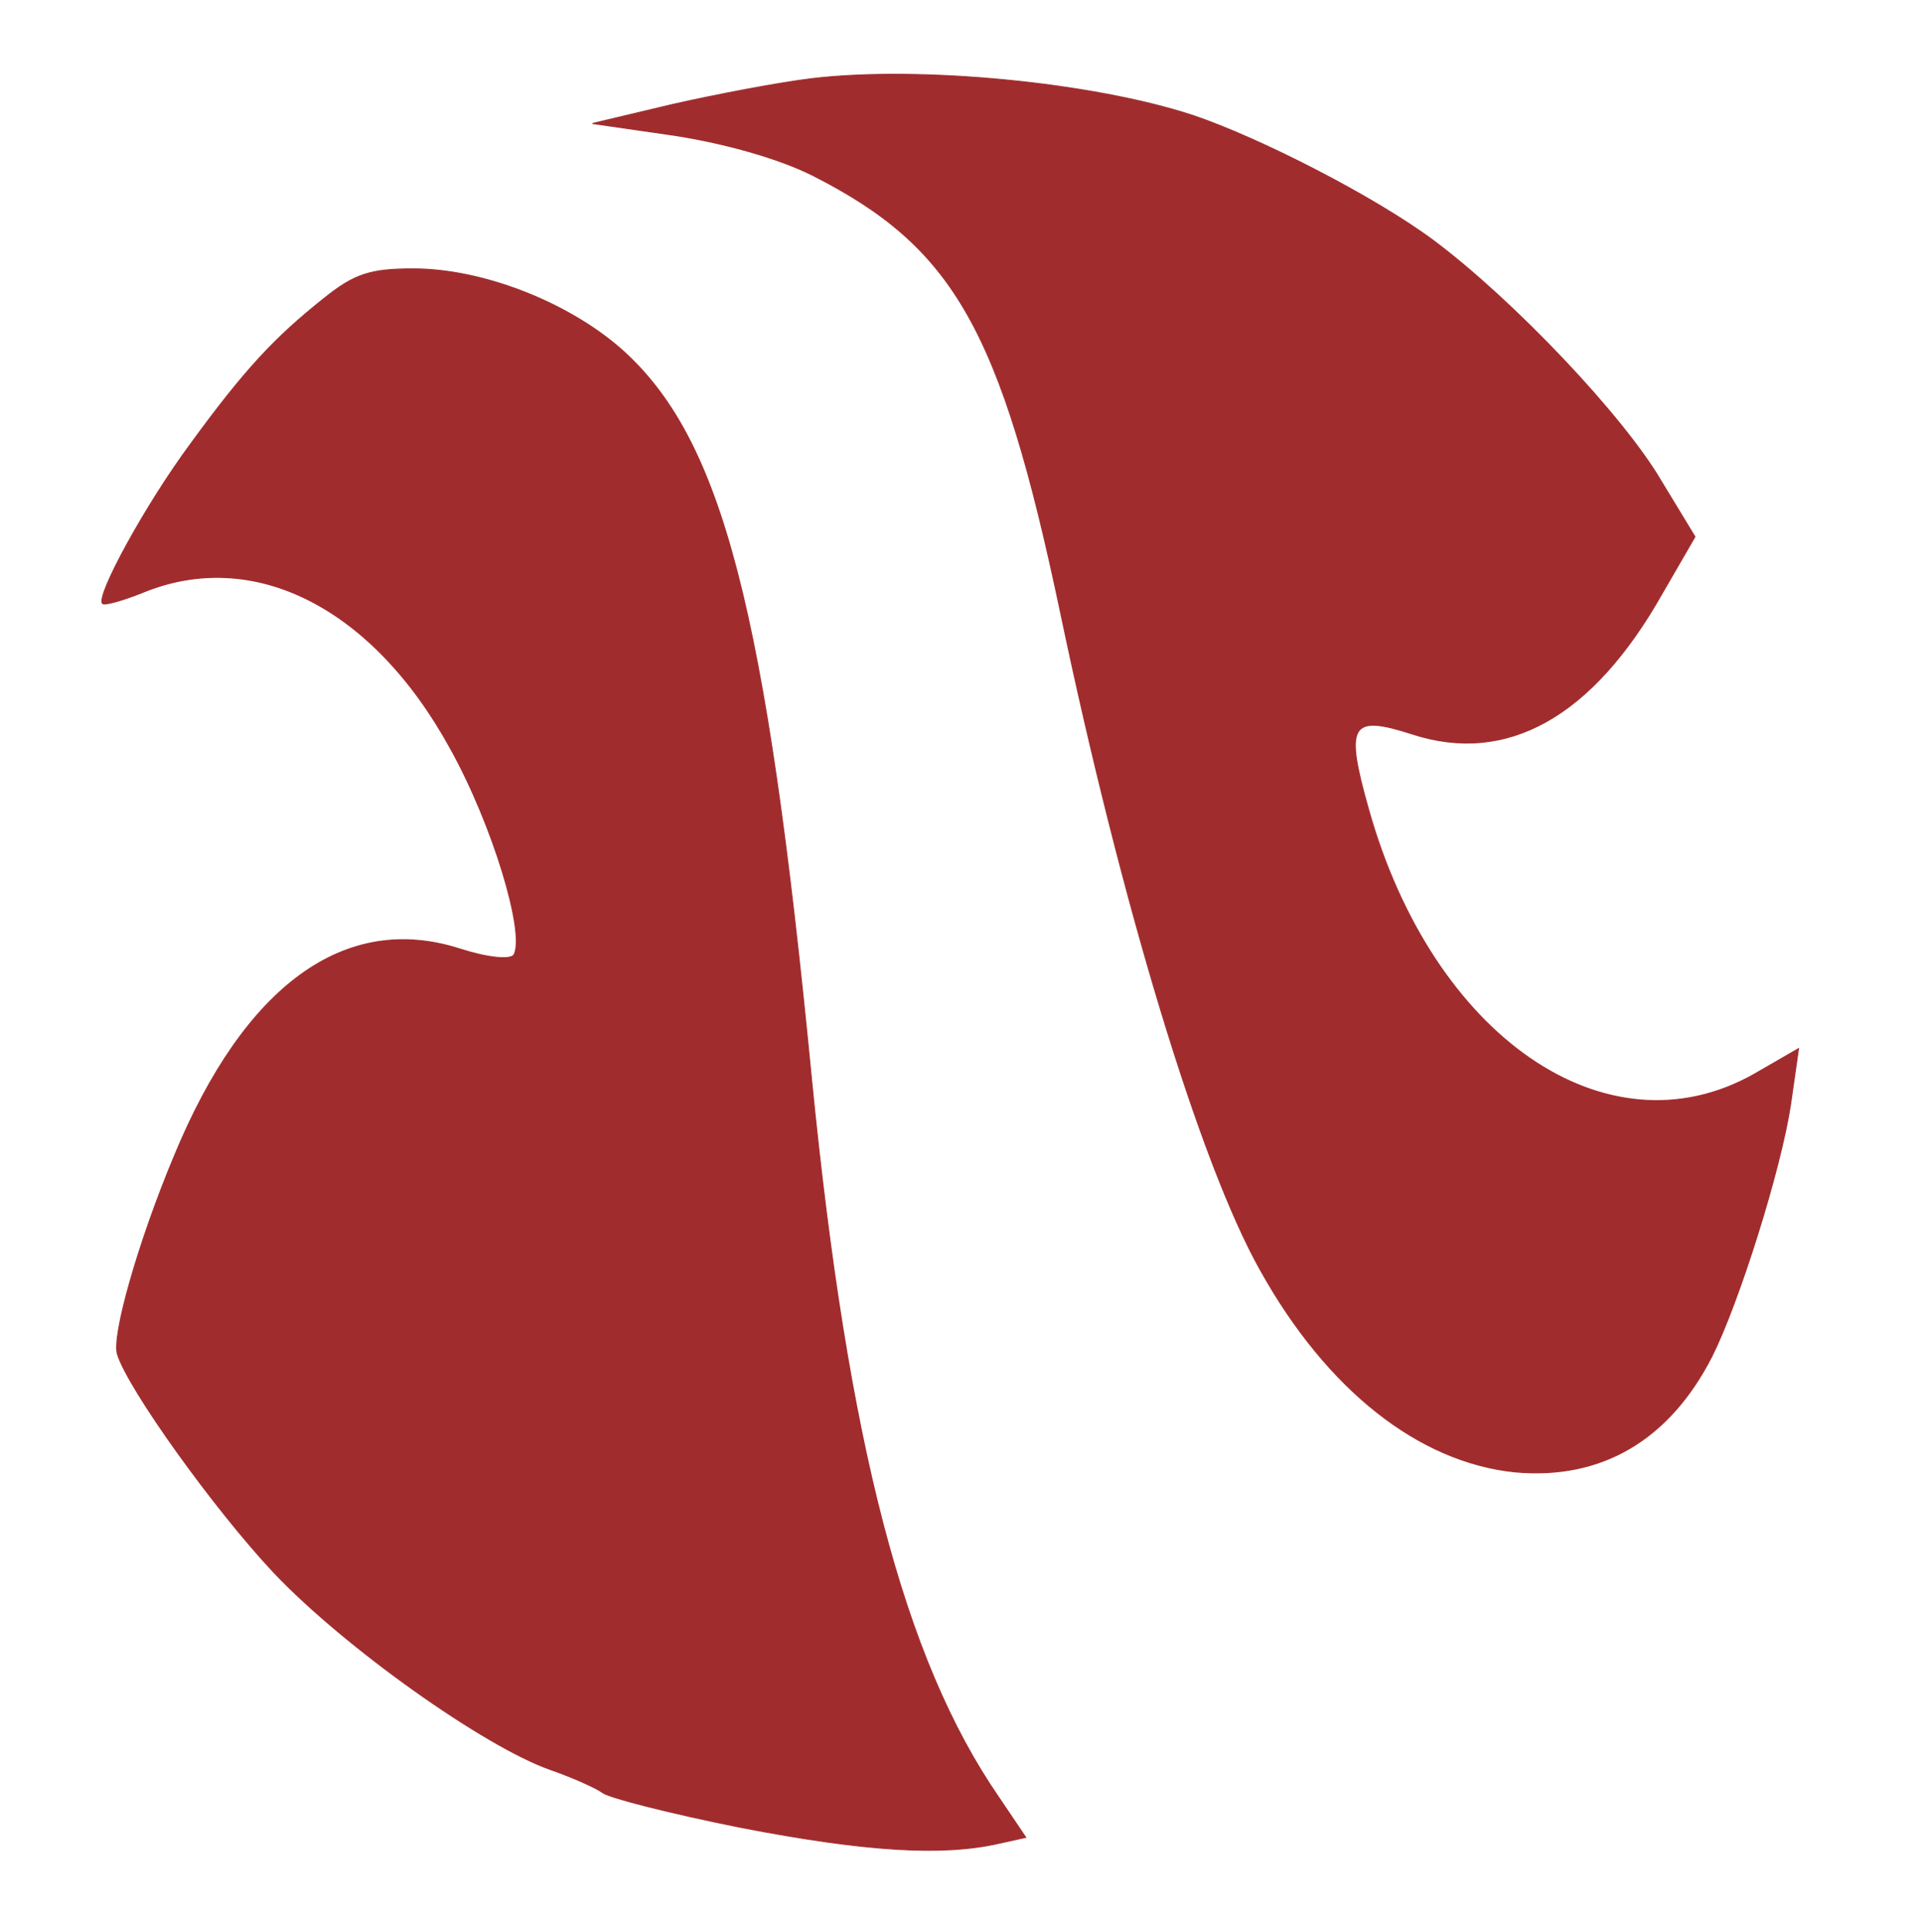
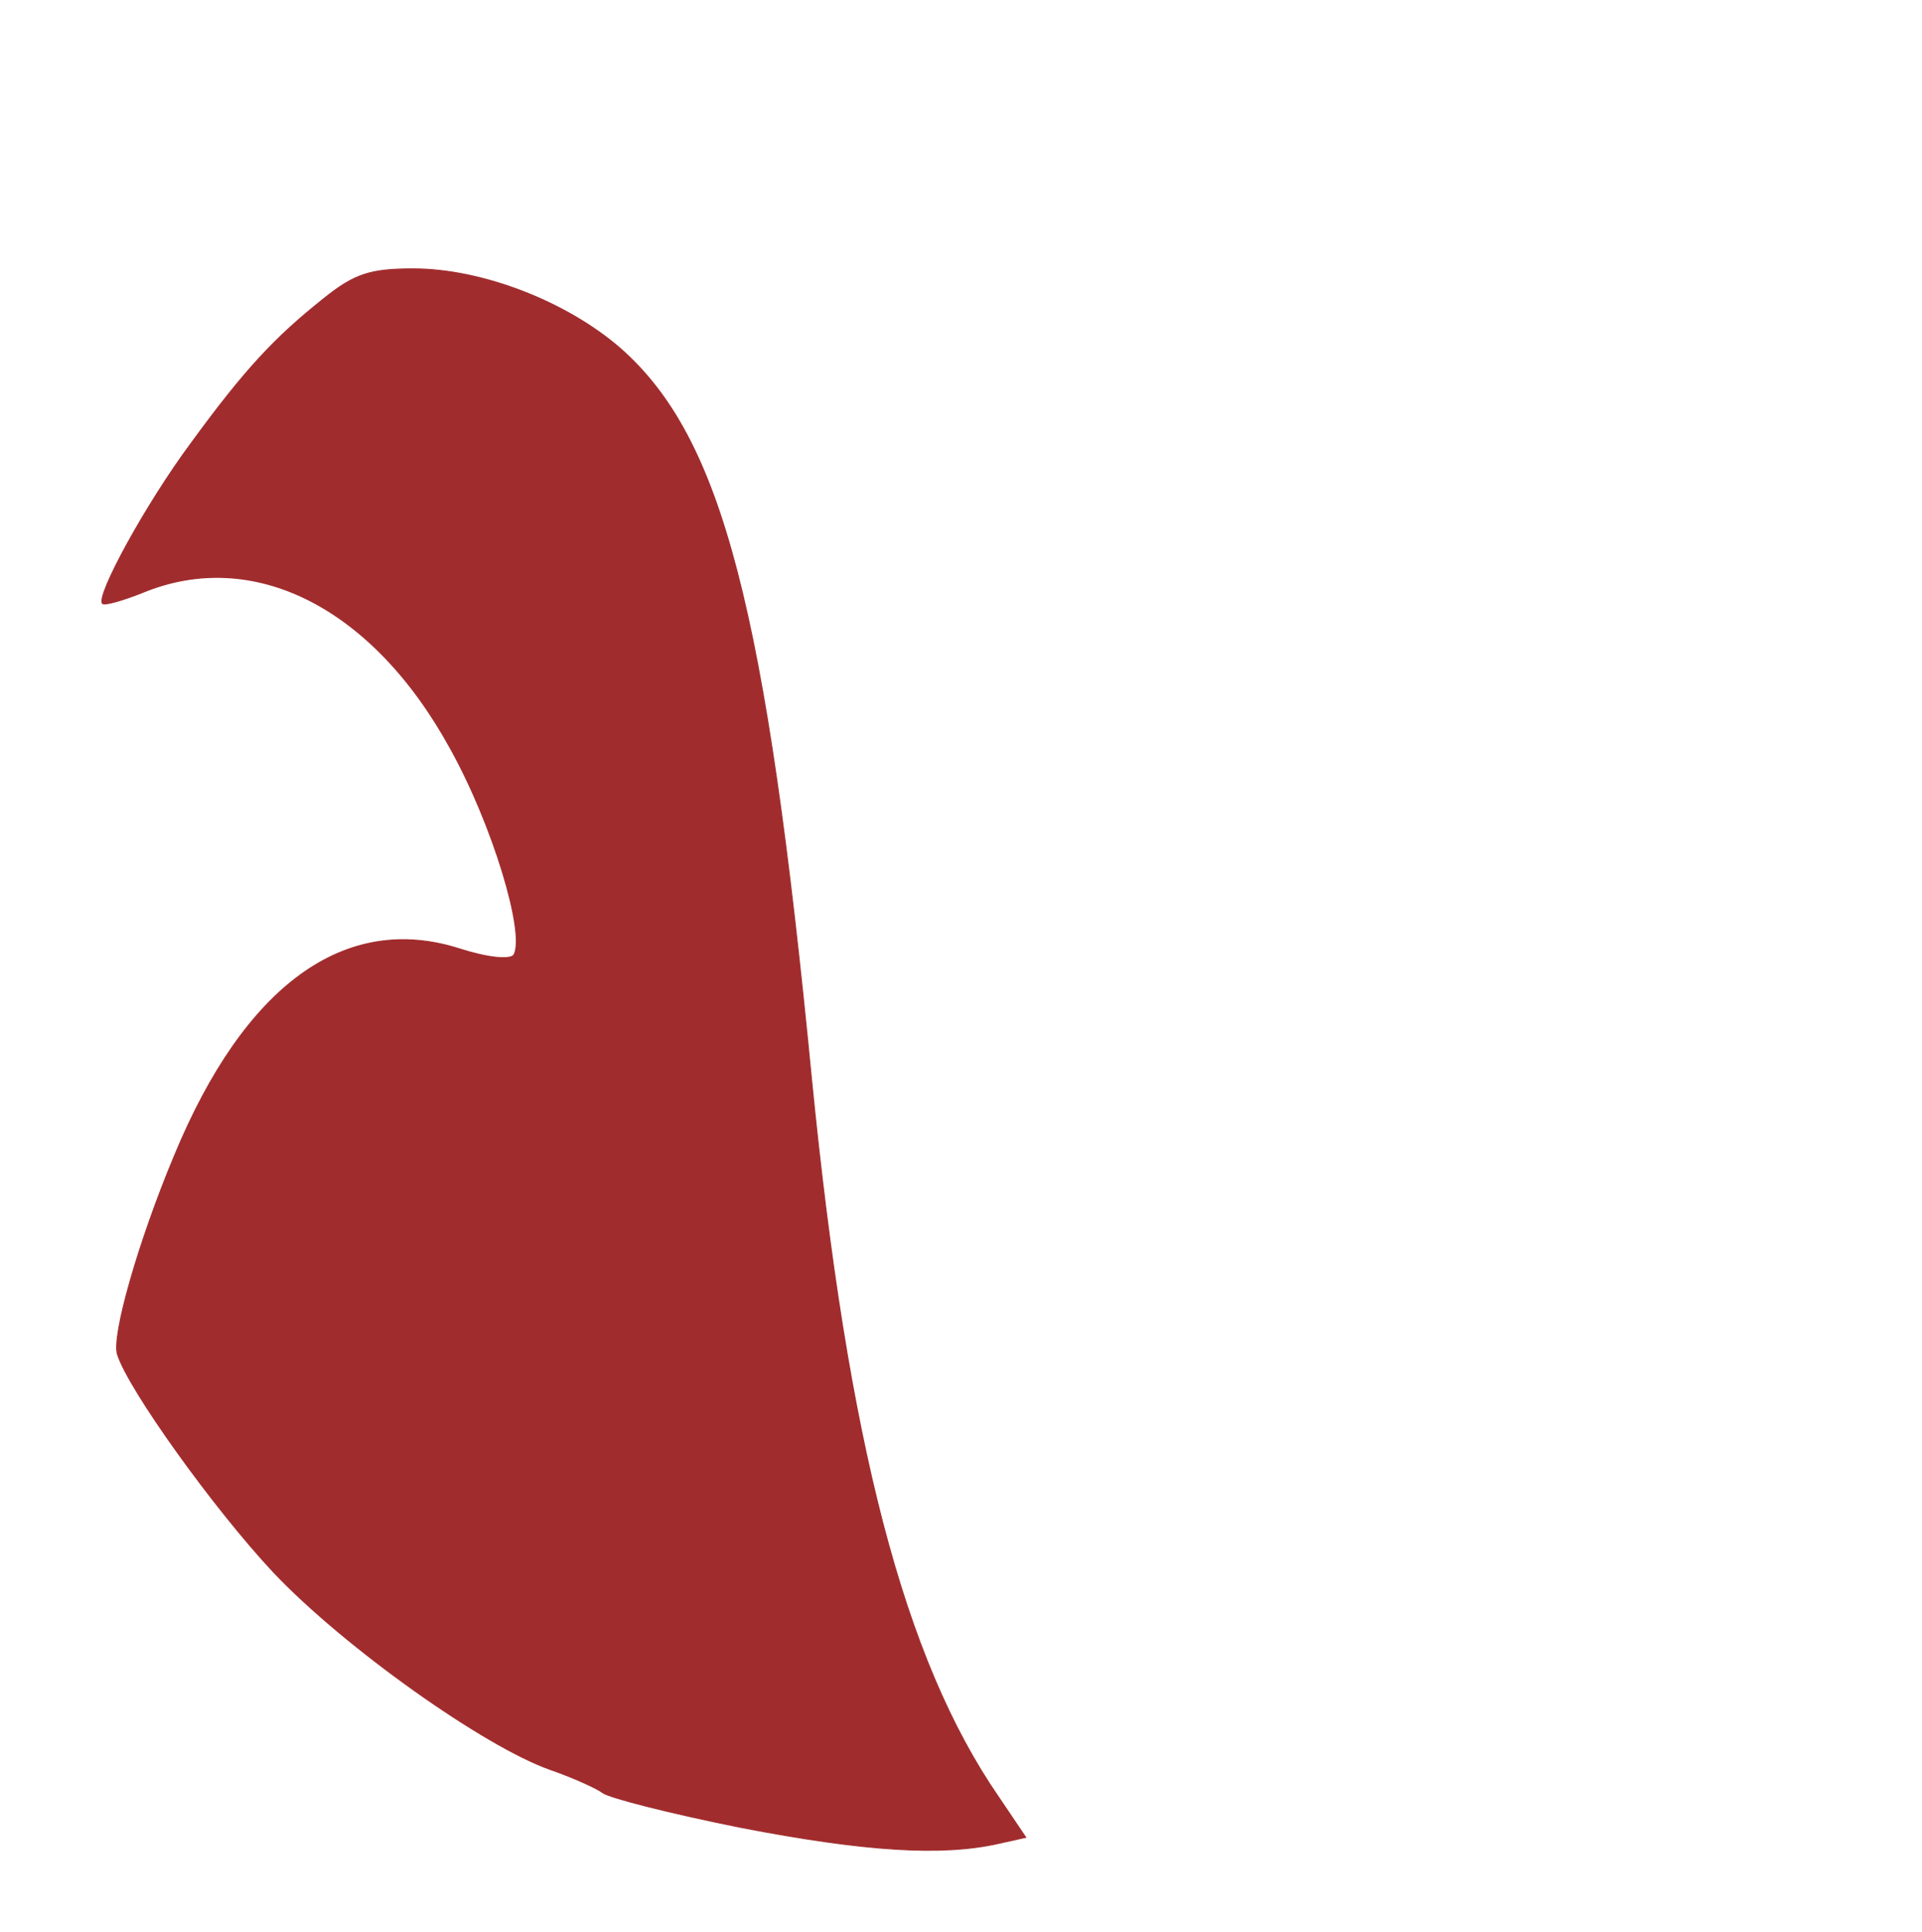
<svg xmlns="http://www.w3.org/2000/svg" width="193" height="194" preserveAspectRatio="xMidYMid meet">
  <rect id="backgroundrect" width="100%" height="100%" x="0" y="0" fill="none" stroke="none" />
  <g class="currentLayer" style="">
    <title>Layer 1</title>
    <g transform="translate(0,194) scale(0.1,-0.1) " fill="#a12c2d" stroke="#a12c2d" id="svg_1" class="" stroke-opacity="1" fill-opacity="1">
-       <path d="M815 1861 c-33 -4 -96 -16 -140 -26 l-80 -19 83 -12 c51 -8 104 -23 138 -40 142 -72 189 -154 249 -439 61 -291 140 -553 201 -661 67 -120 159 -192 255 -202 87 -8 155 32 198 116 27 54 69 187 79 253 l8 56 -45 -26 c-148 -83 -323 38 -387 267 -24 85 -18 95 44 75 95 -31 181 17 251 141 l33 57 -34 56 c-38 65 -148 181 -228 241 -59 44 -174 103 -242 126 -100 33 -274 50 -383 37z" id="svg_2" stroke="#a12c2d" fill="#a12c2d" />
      <path d="M325 1640 c-49 -39 -79 -71 -133 -145 -46 -62 -96 -154 -89 -161 2 -2 20 3 40 11 111 46 231 -14 309 -156 43 -77 76 -187 64 -208 -4 -5 -26 -3 -54 6 -115 37 -216 -36 -287 -208 -36 -86 -63 -181 -57 -199 11 -35 97 -155 157 -219 71 -75 212 -175 278 -198 23 -8 47 -19 52 -23 6 -5 69 -21 139 -35 124 -24 202 -29 259 -16 l27 6 -27 40 c-96 139 -152 356 -188 720 -46 475 -90 645 -192 735 -54 47 -139 80 -208 80 -43 0 -59 -5 -90 -30z" id="svg_3" stroke="#a12c2d" fill="#a12c2d" />
    </g>
  </g>
</svg>